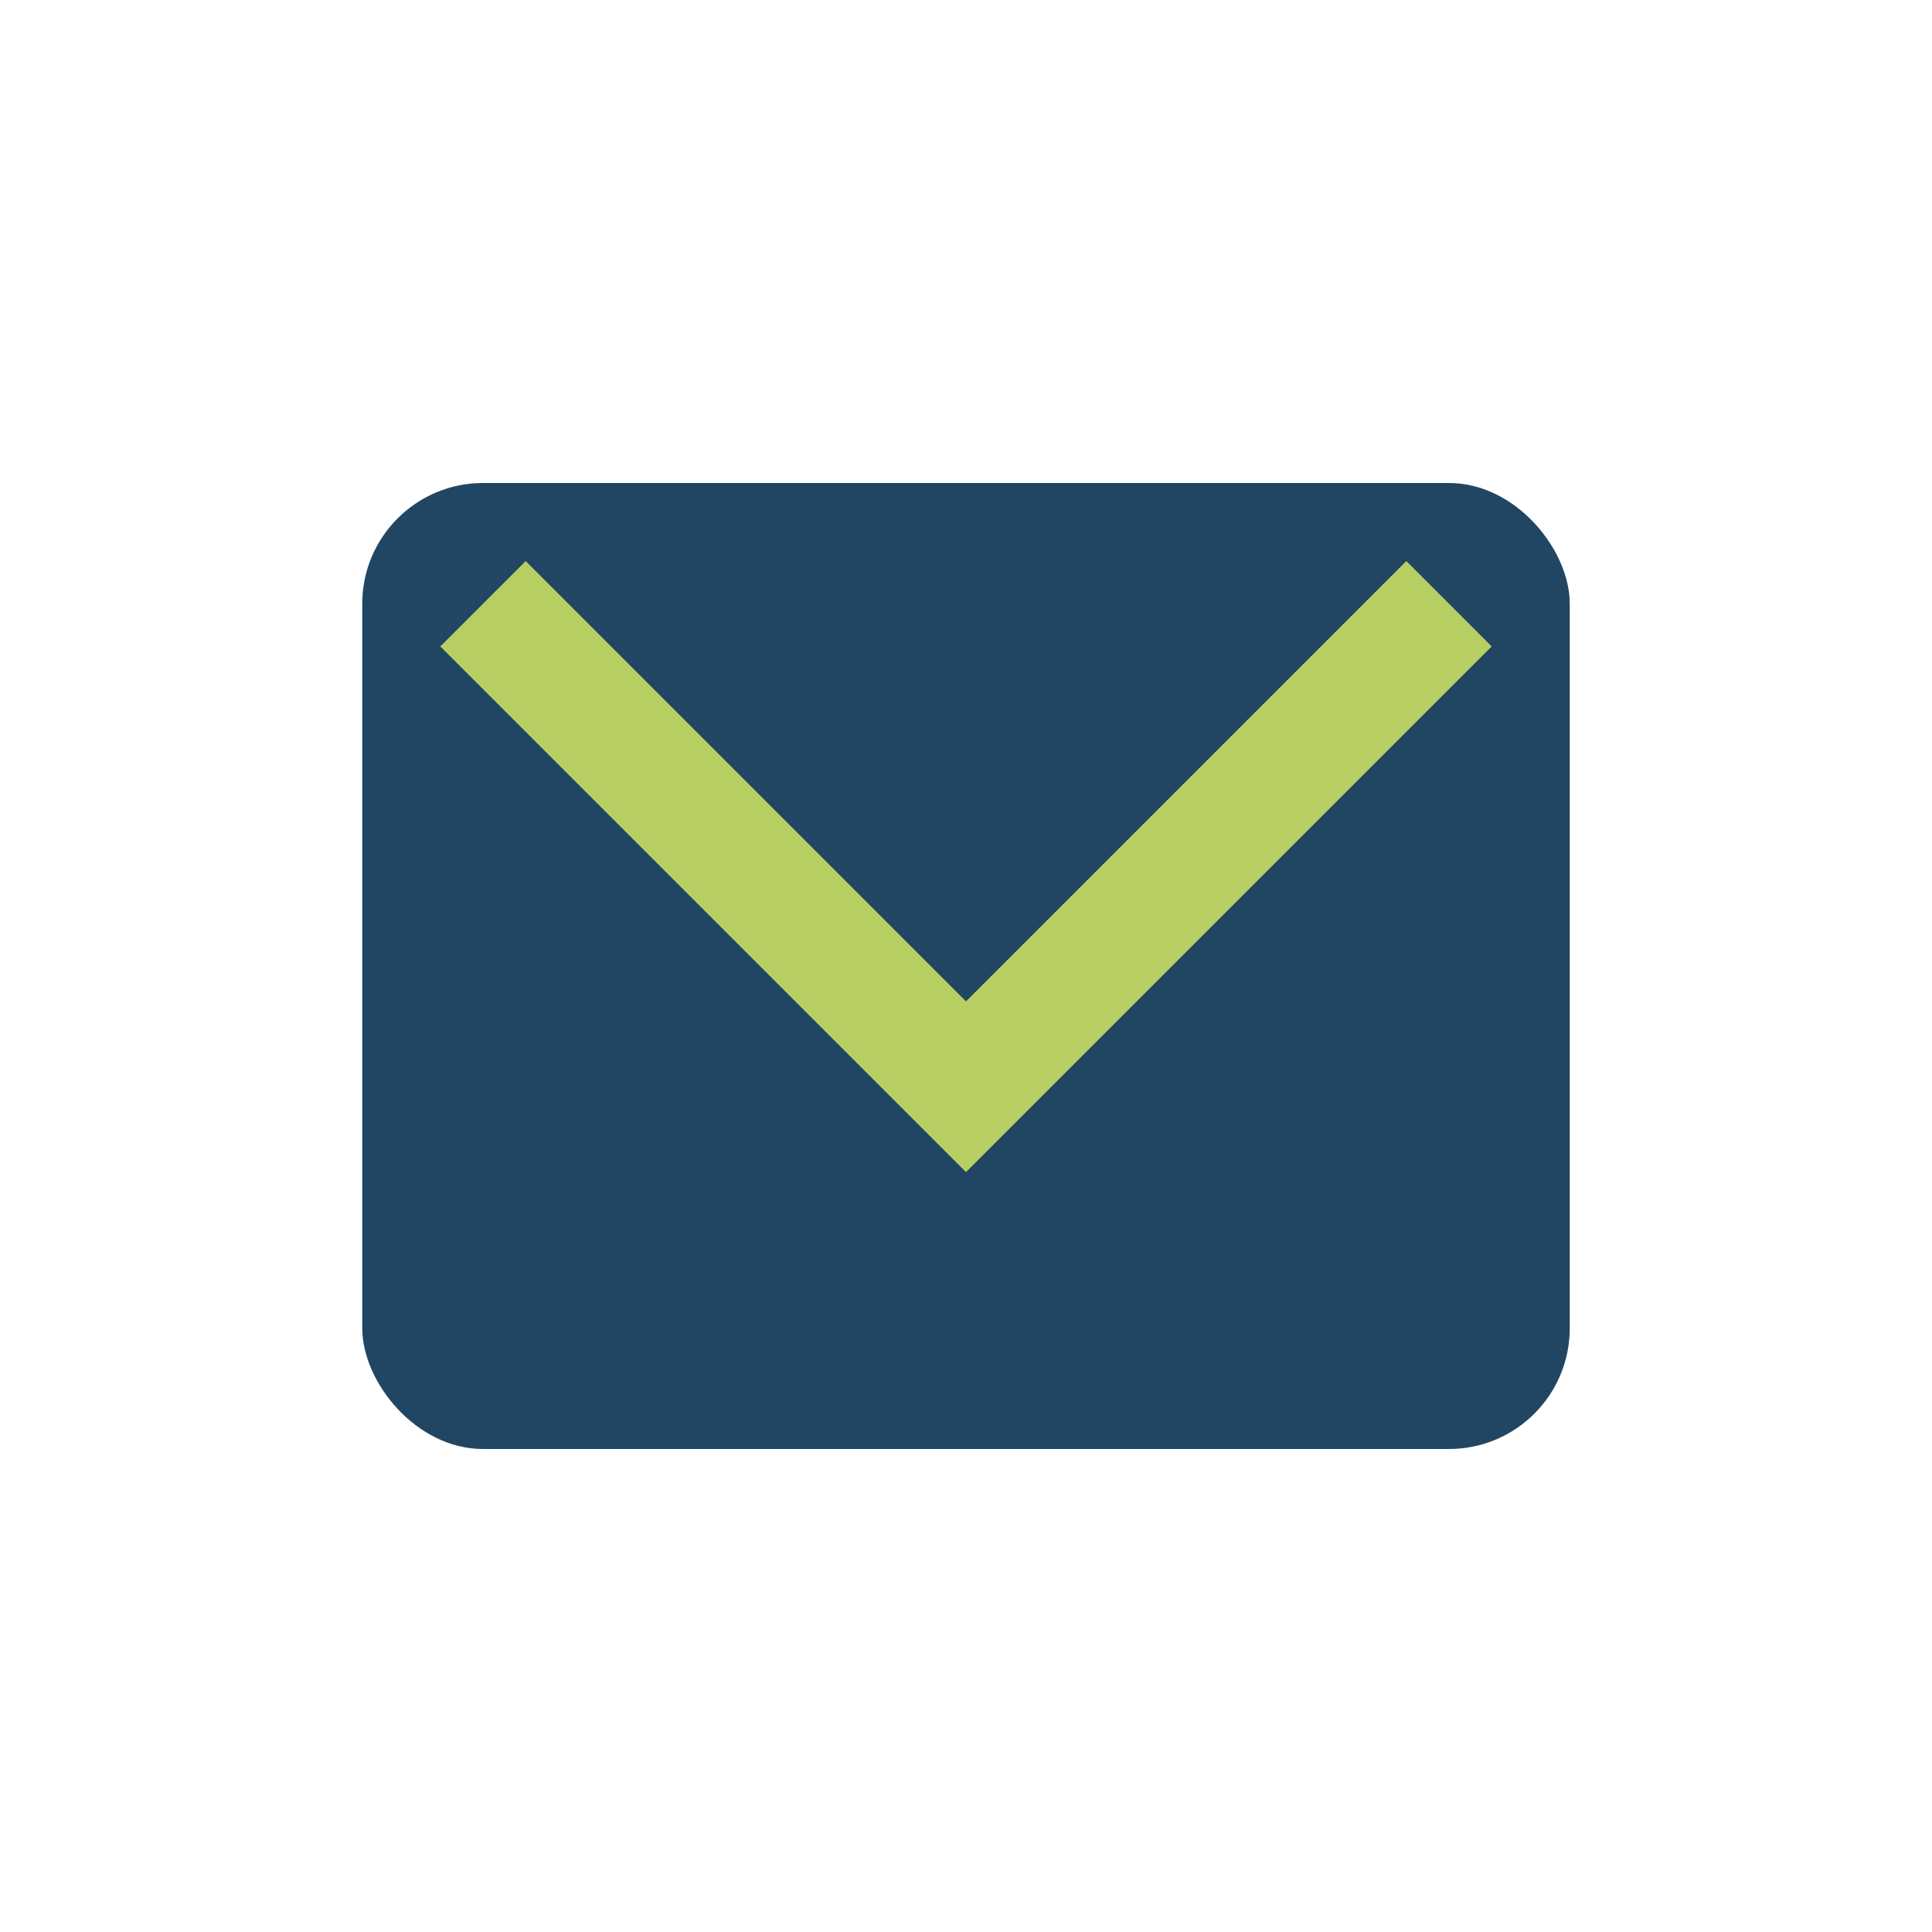
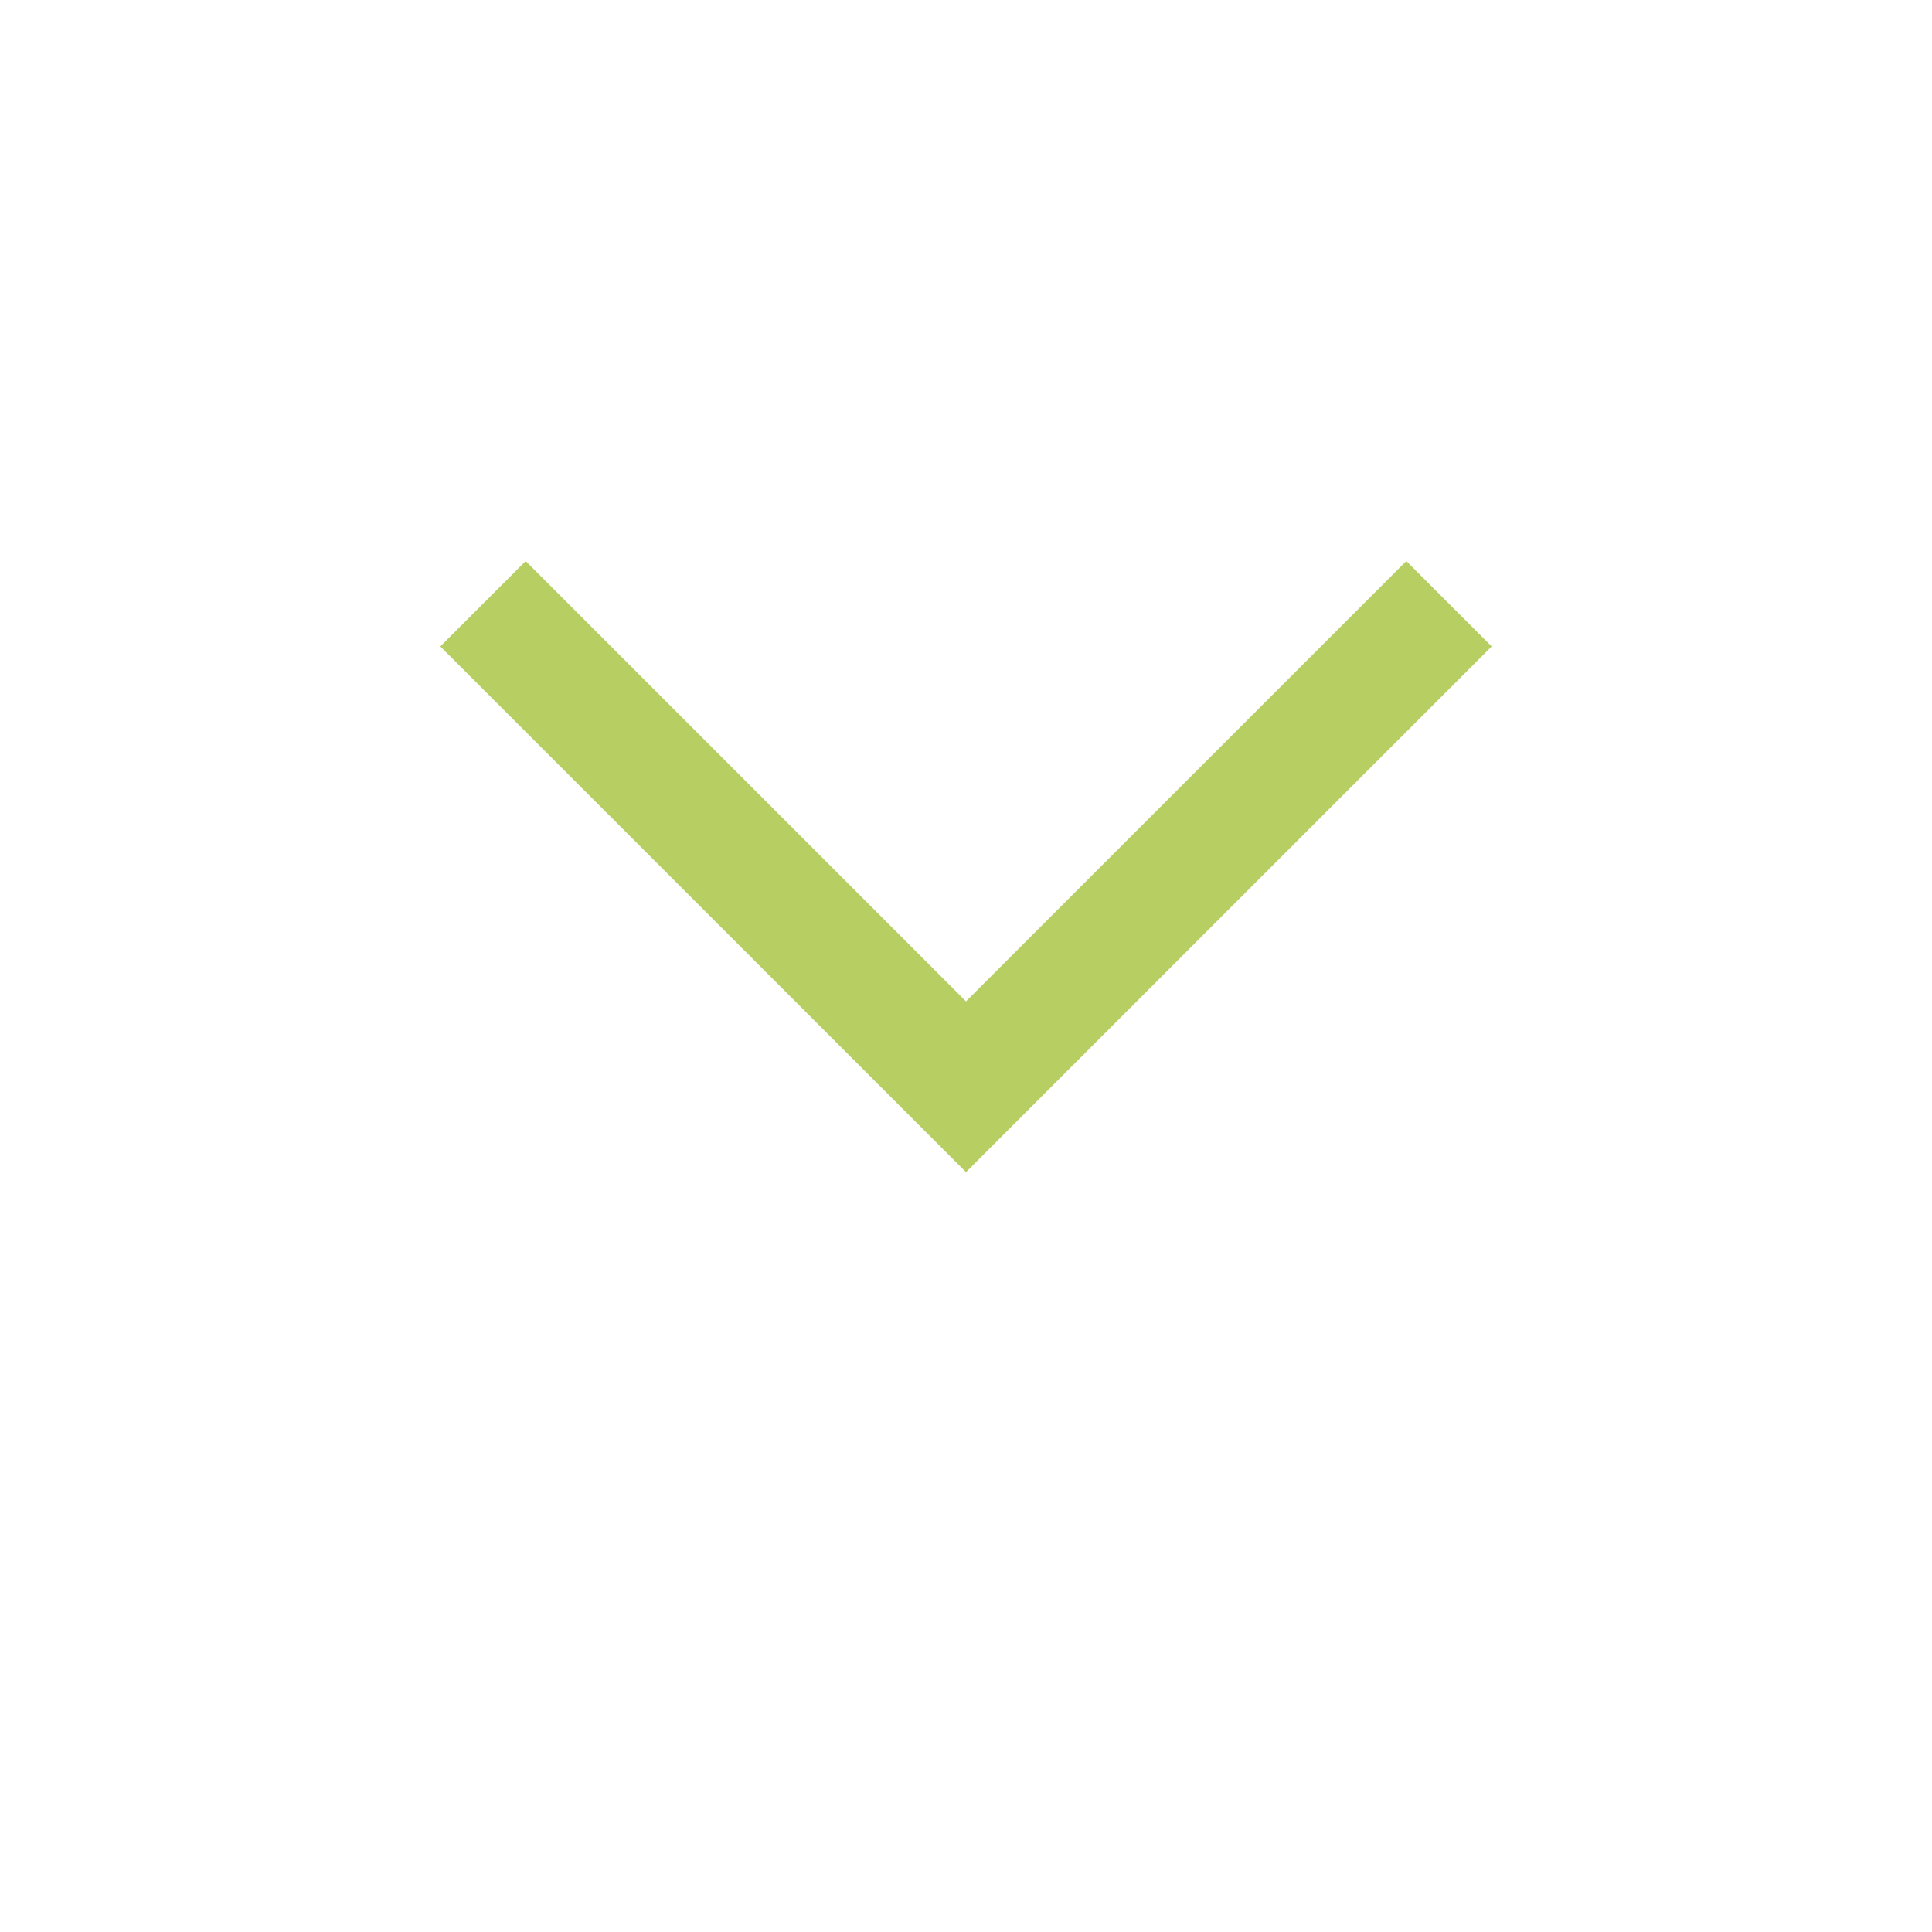
<svg xmlns="http://www.w3.org/2000/svg" width="32" height="32" viewBox="0 0 32 32">
-   <rect fill="#204664" x="6" y="8" width="20" height="16" rx="2" />
  <polyline fill="none" stroke="#B7CE63" stroke-width="2" points="8,10 16,18 24,10" />
</svg>